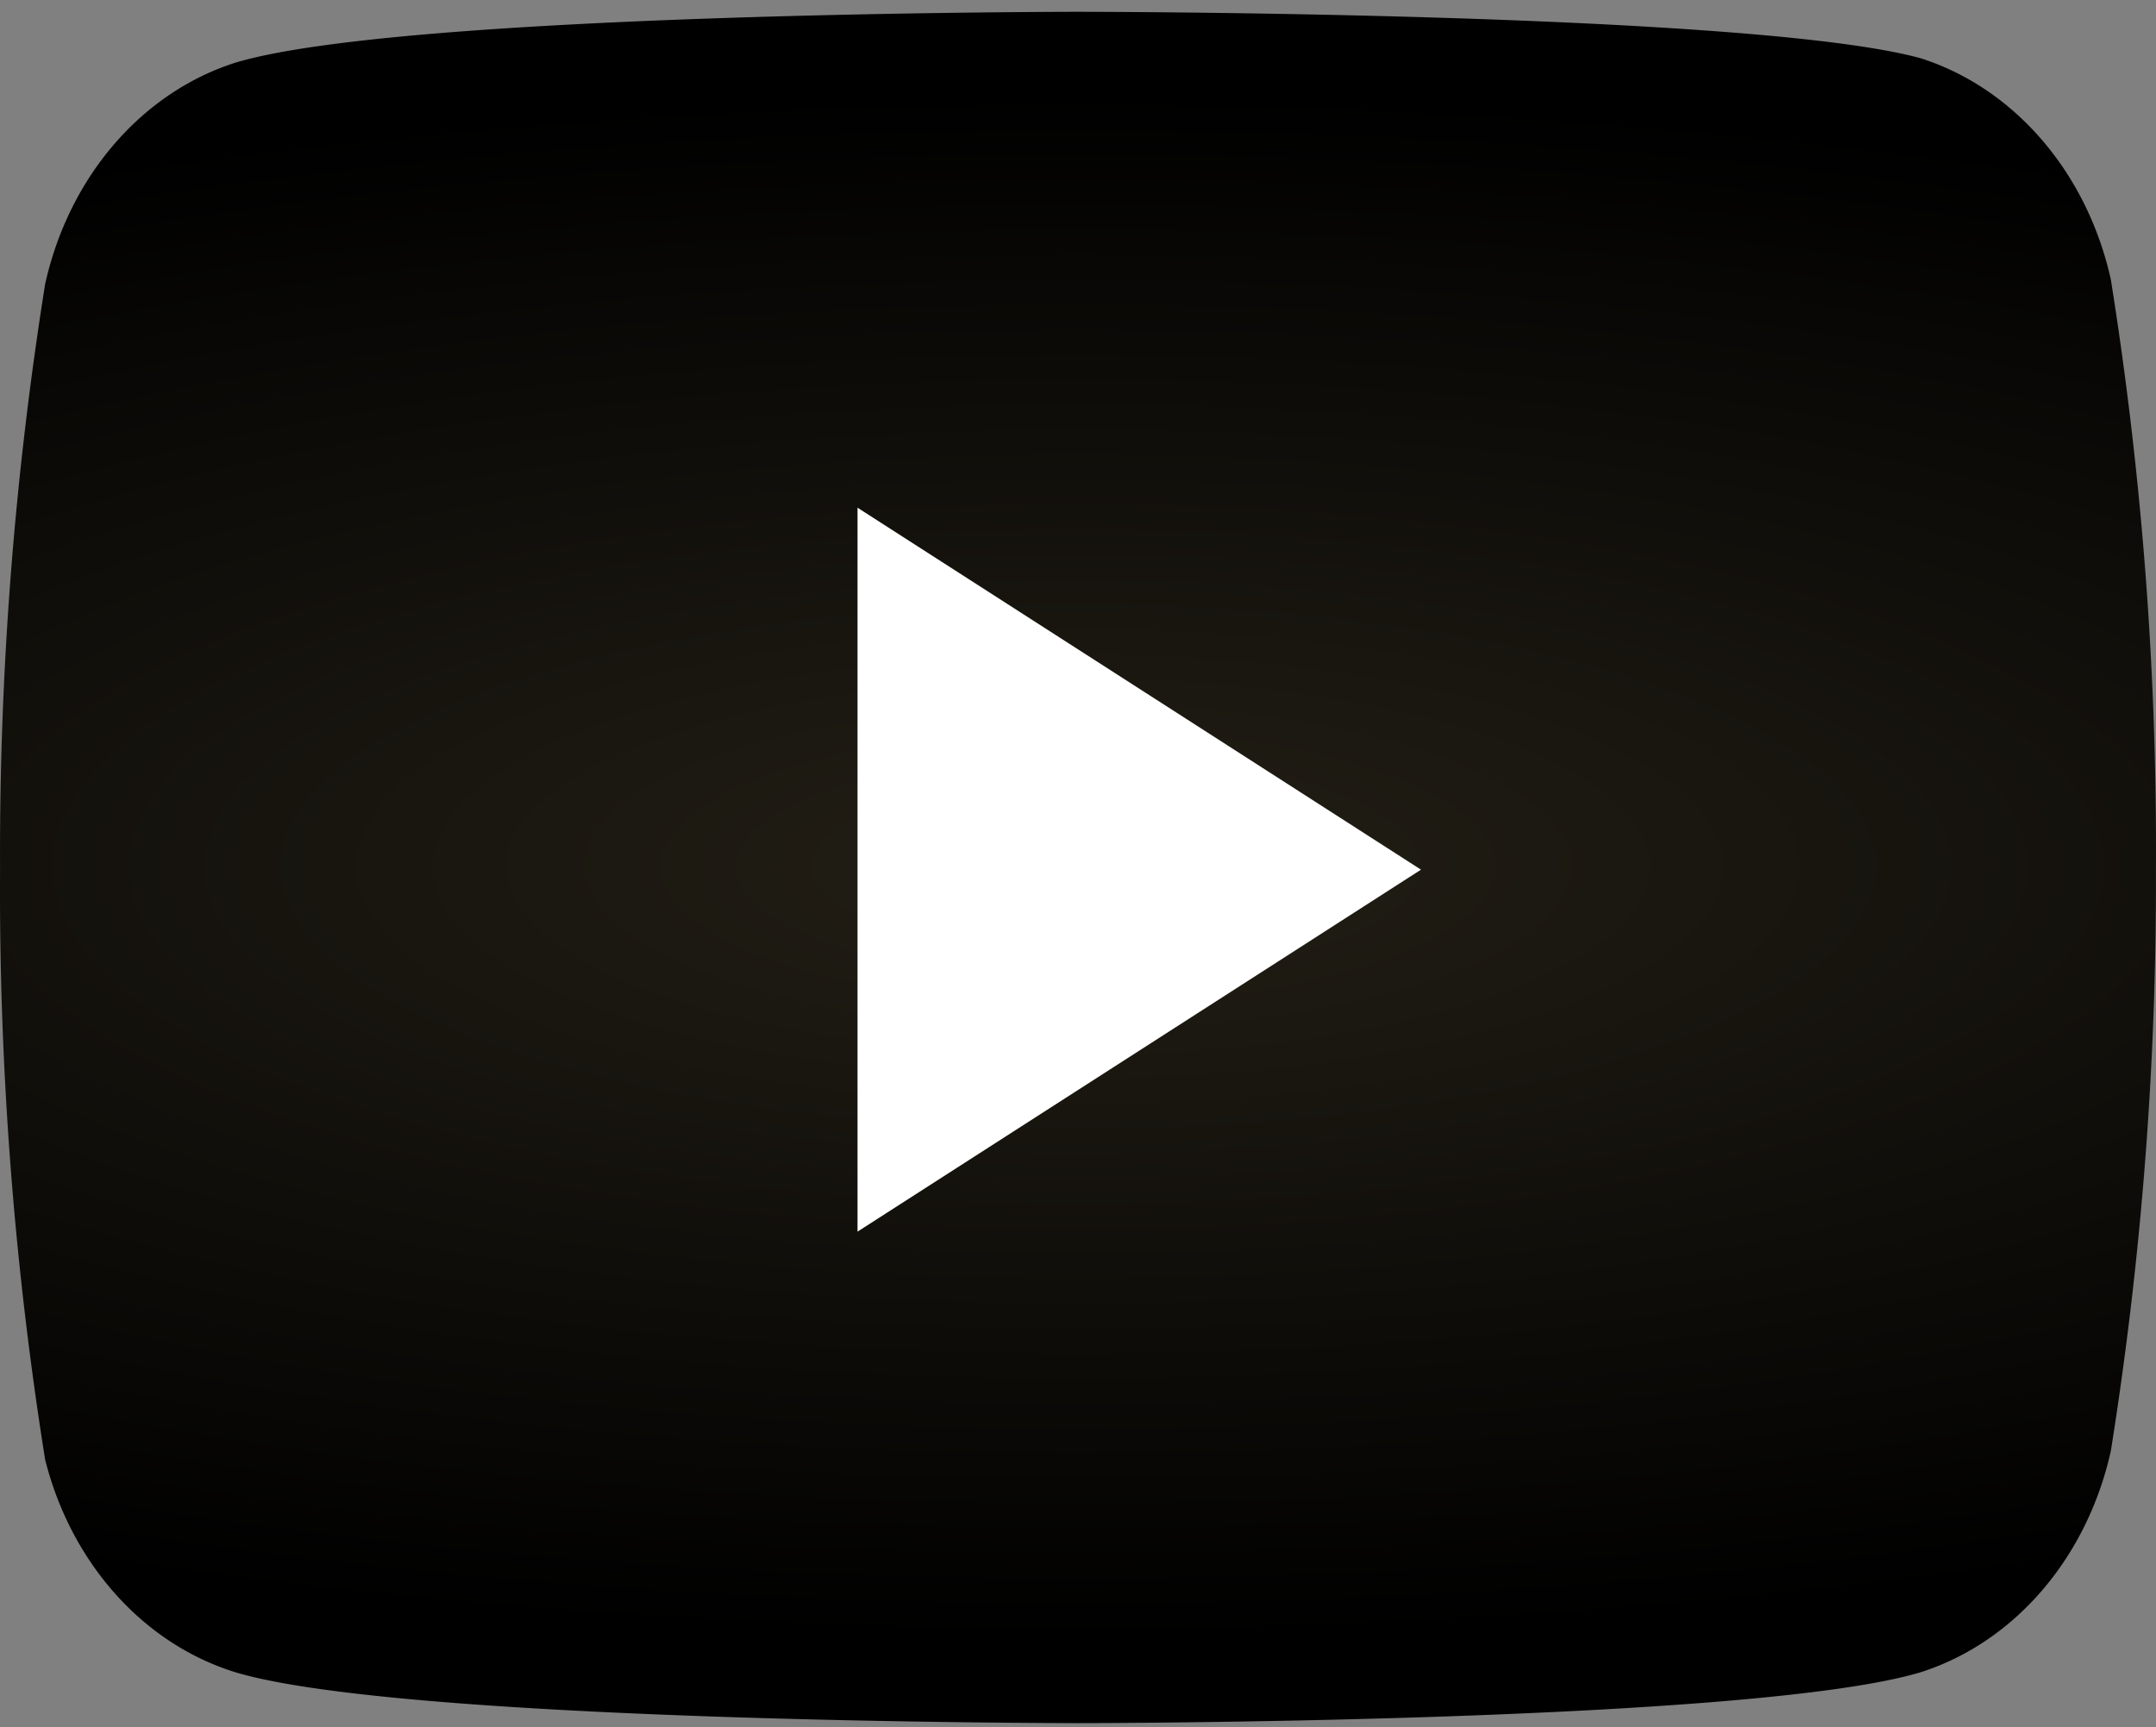
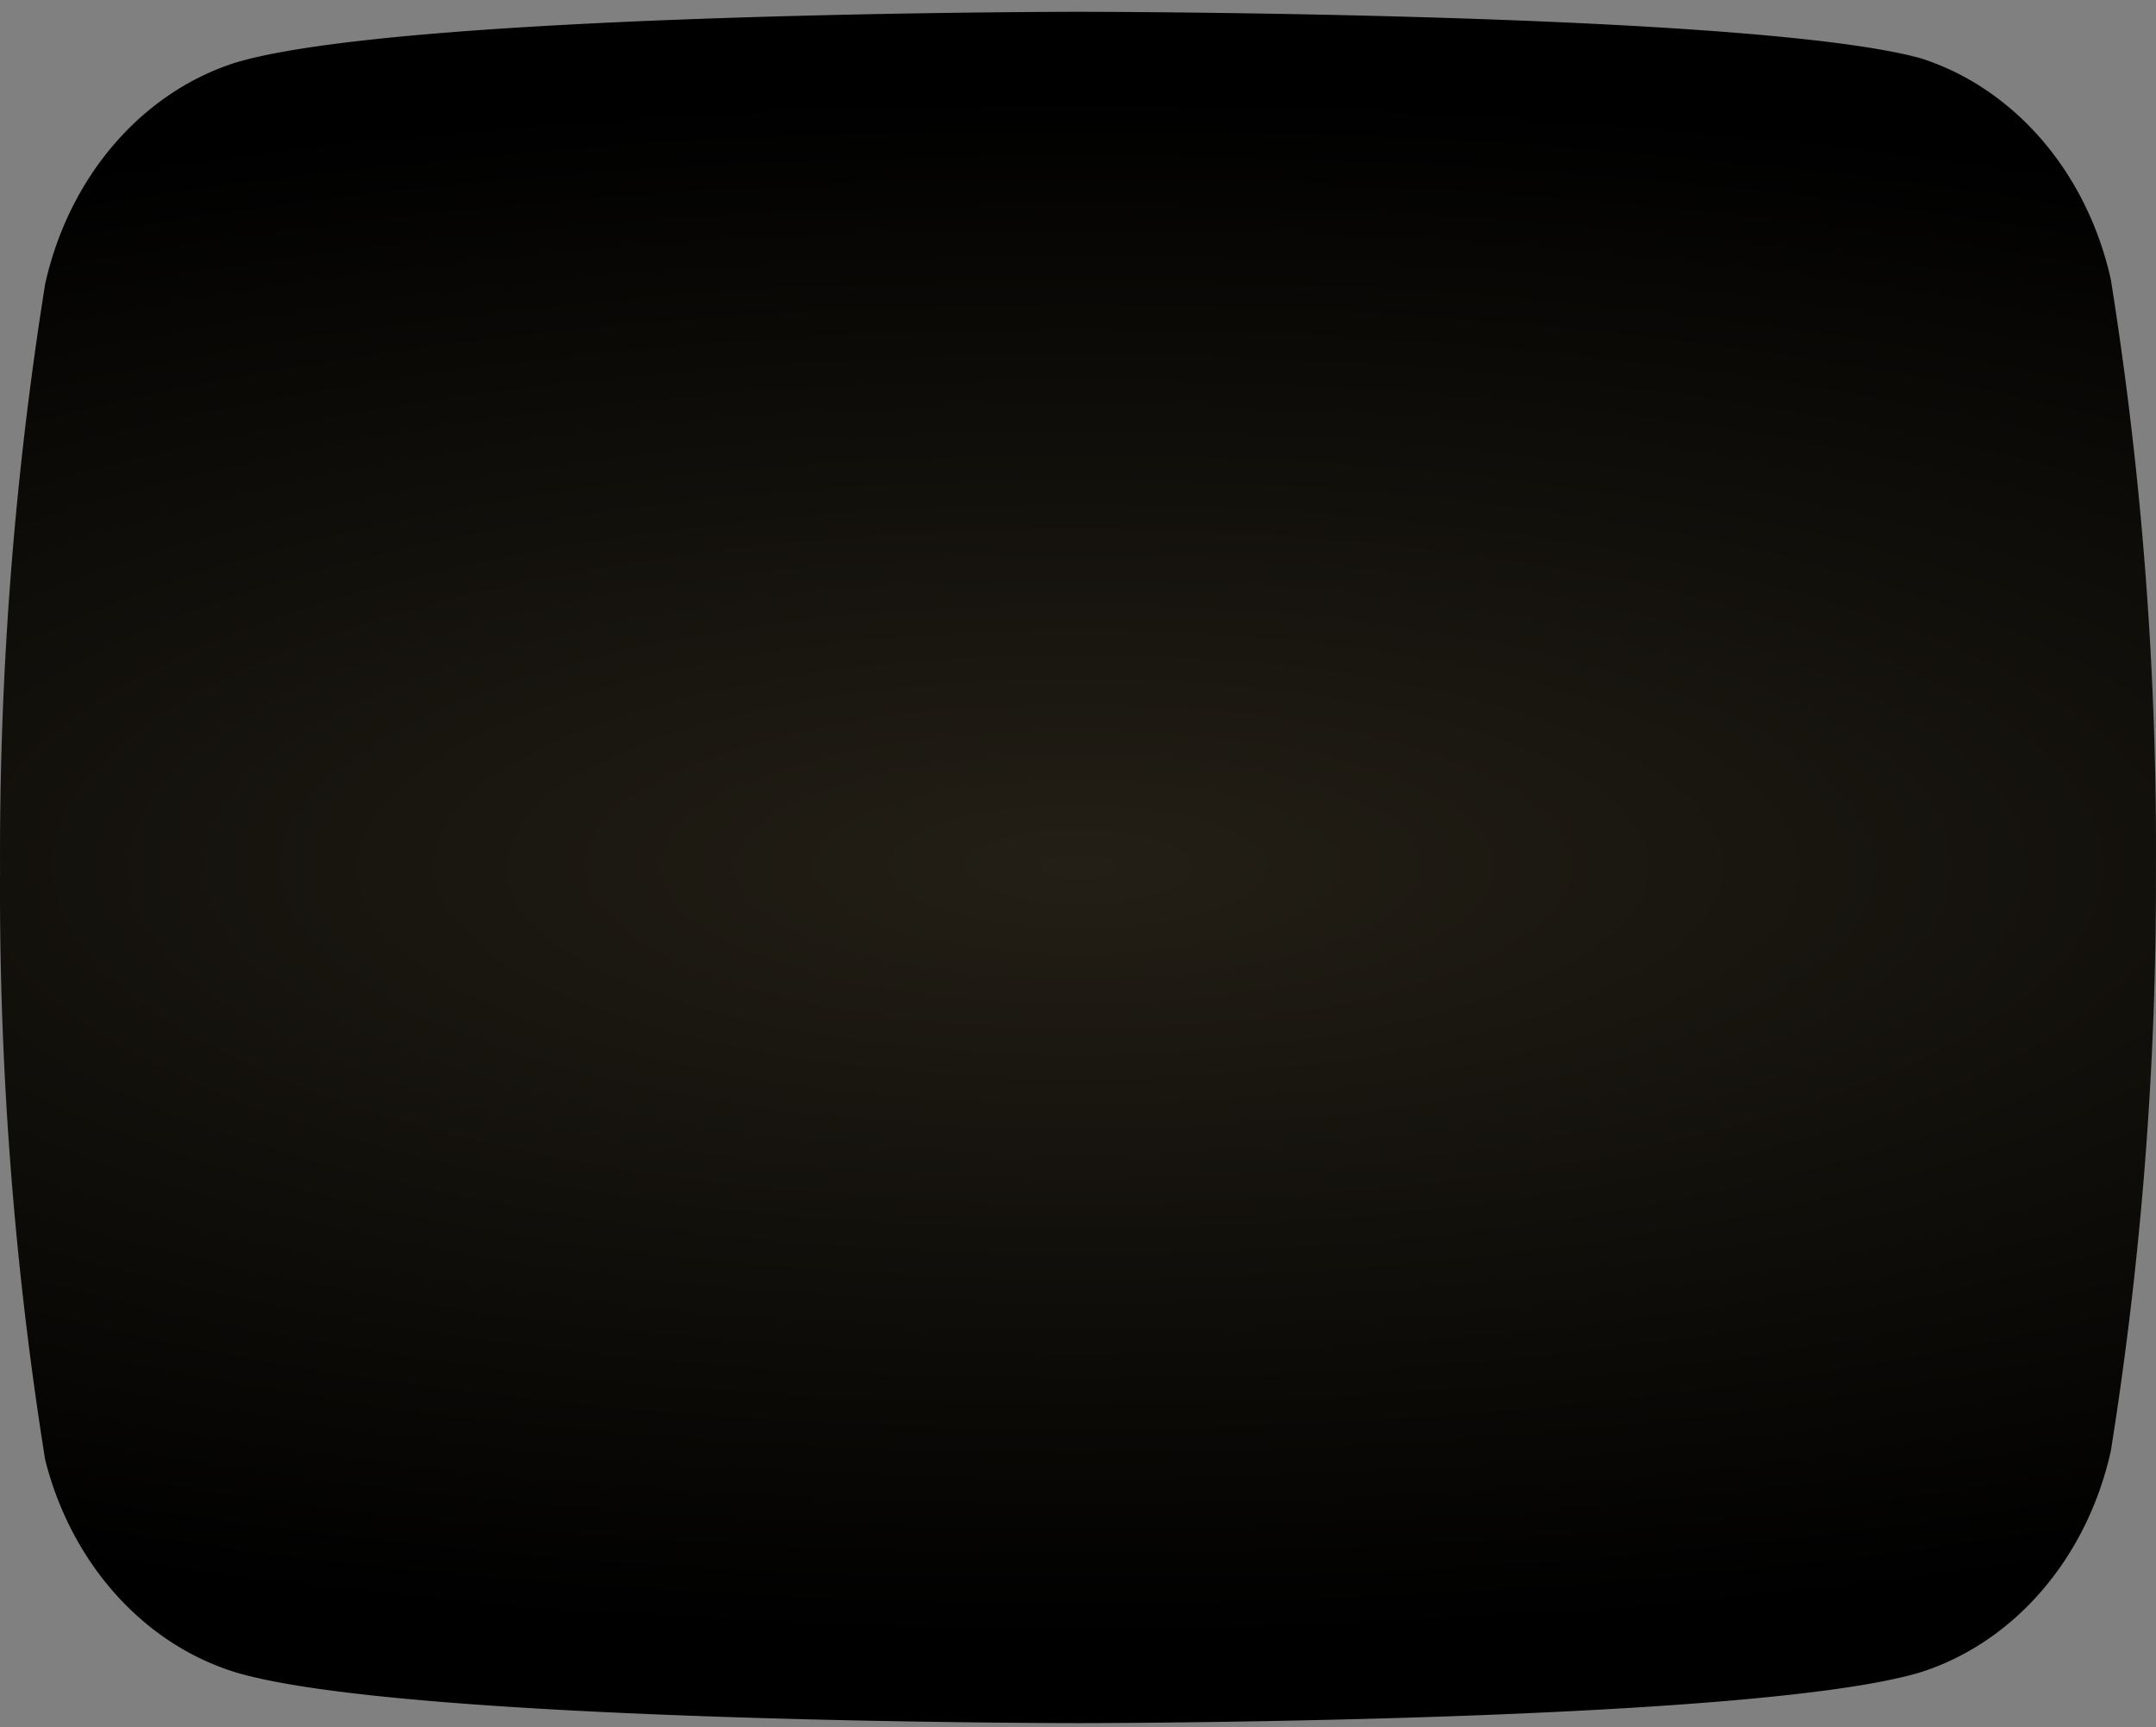
<svg xmlns="http://www.w3.org/2000/svg" width="156" height="125" fill="none">
  <rect width="100%" height="100%" fill="#808080" stroke="none" />
  <path d="M152.734 20.24c-.842-3.801-2.557-7.285-4.973-10.098-2.415-2.813-5.444-4.857-8.782-5.924C126.783.854 78 .854 78 .854s-48.783 0-60.979 3.685c-3.338 1.067-6.367 3.11-8.782 5.923-2.416 2.813-4.131 6.297-4.973 10.1A261.735 261.735 0 00.004 62.94a261.735 261.735 0 003.262 42.699c.928 3.684 2.682 7.035 5.092 9.73 2.41 2.694 5.393 4.641 8.663 5.652C29.217 124.707 78 124.707 78 124.707s48.783 0 60.979-3.685c3.338-1.067 6.367-3.11 8.782-5.924 2.416-2.813 4.131-6.297 4.973-10.099a261.675 261.675 0 003.262-42.058 261.62 261.62 0 00-3.262-42.7z" fill="url(#paint0_radial_135_3595)" />
-   <path d="M62.046 89.137l40.771-26.197-40.77-26.196v52.393z" fill="#fff" />
  <defs>
    <radialGradient id="paint0_radial_135_3595" cx="0" cy="0" r="1" gradientUnits="userSpaceOnUse" gradientTransform="matrix(0 56.278 -169.997 0 78 62.711)">
      <stop stop-color="#231F16" />
      <stop offset="1" />
    </radialGradient>
  </defs>
</svg>